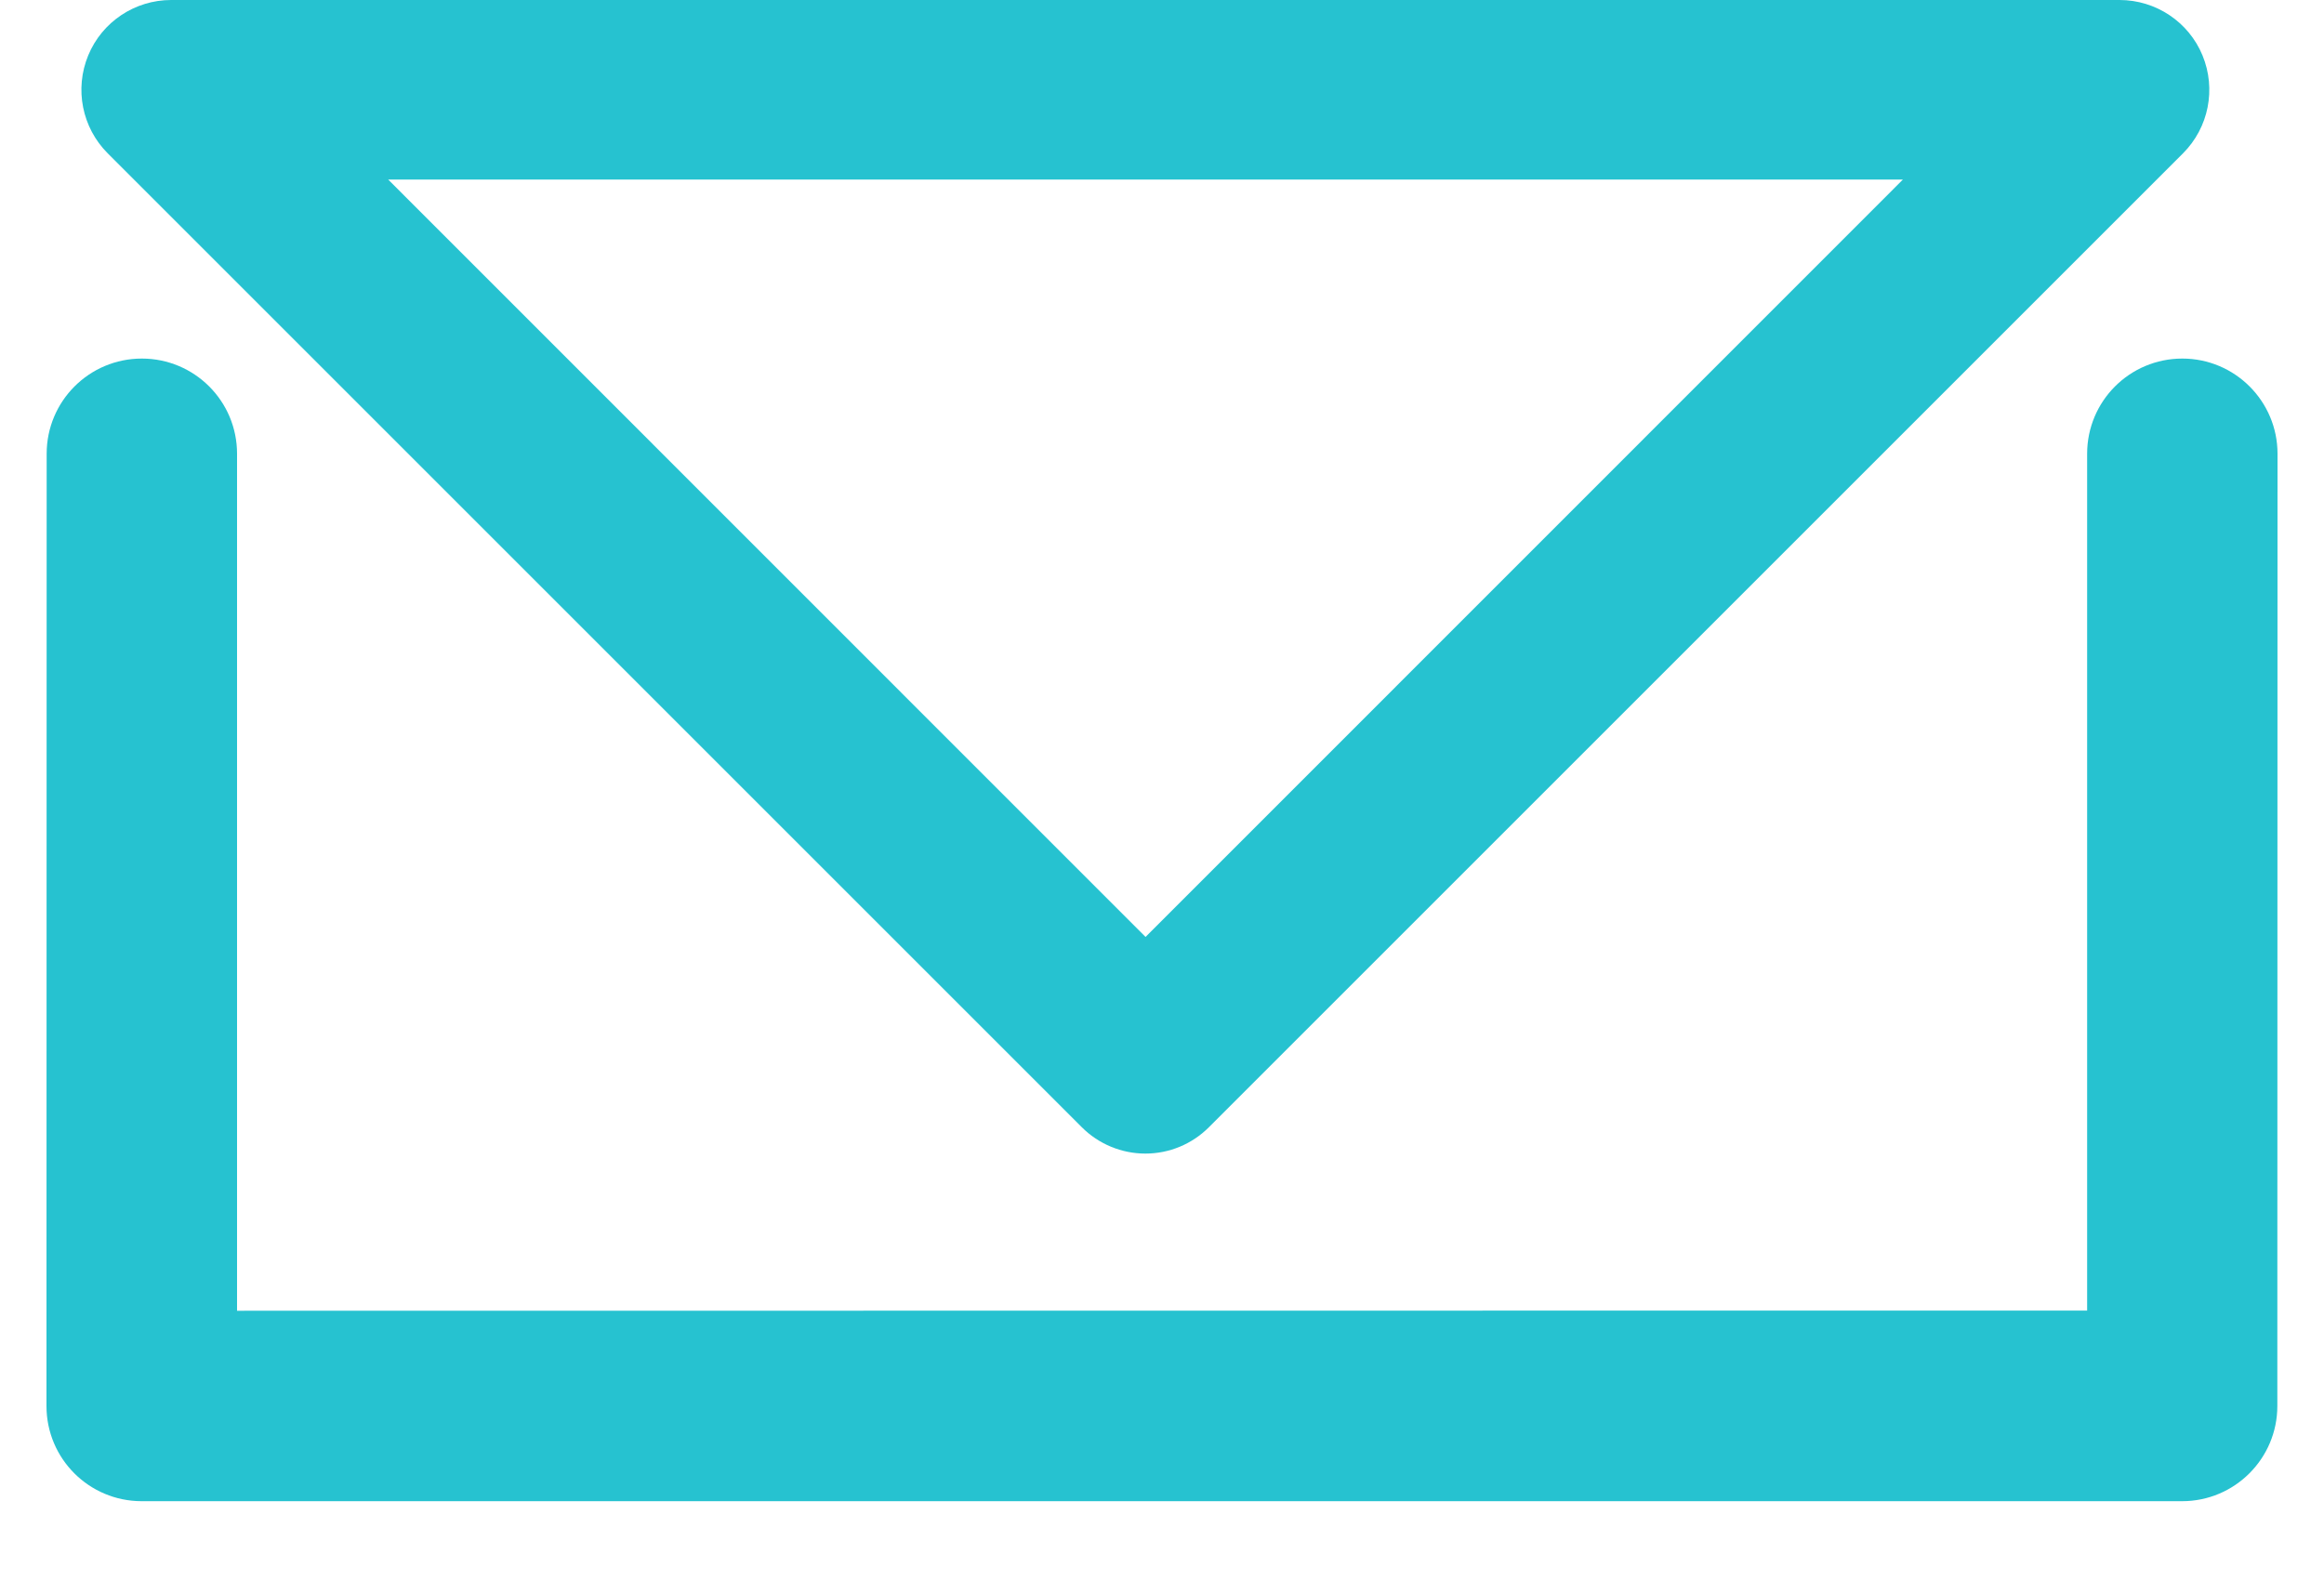
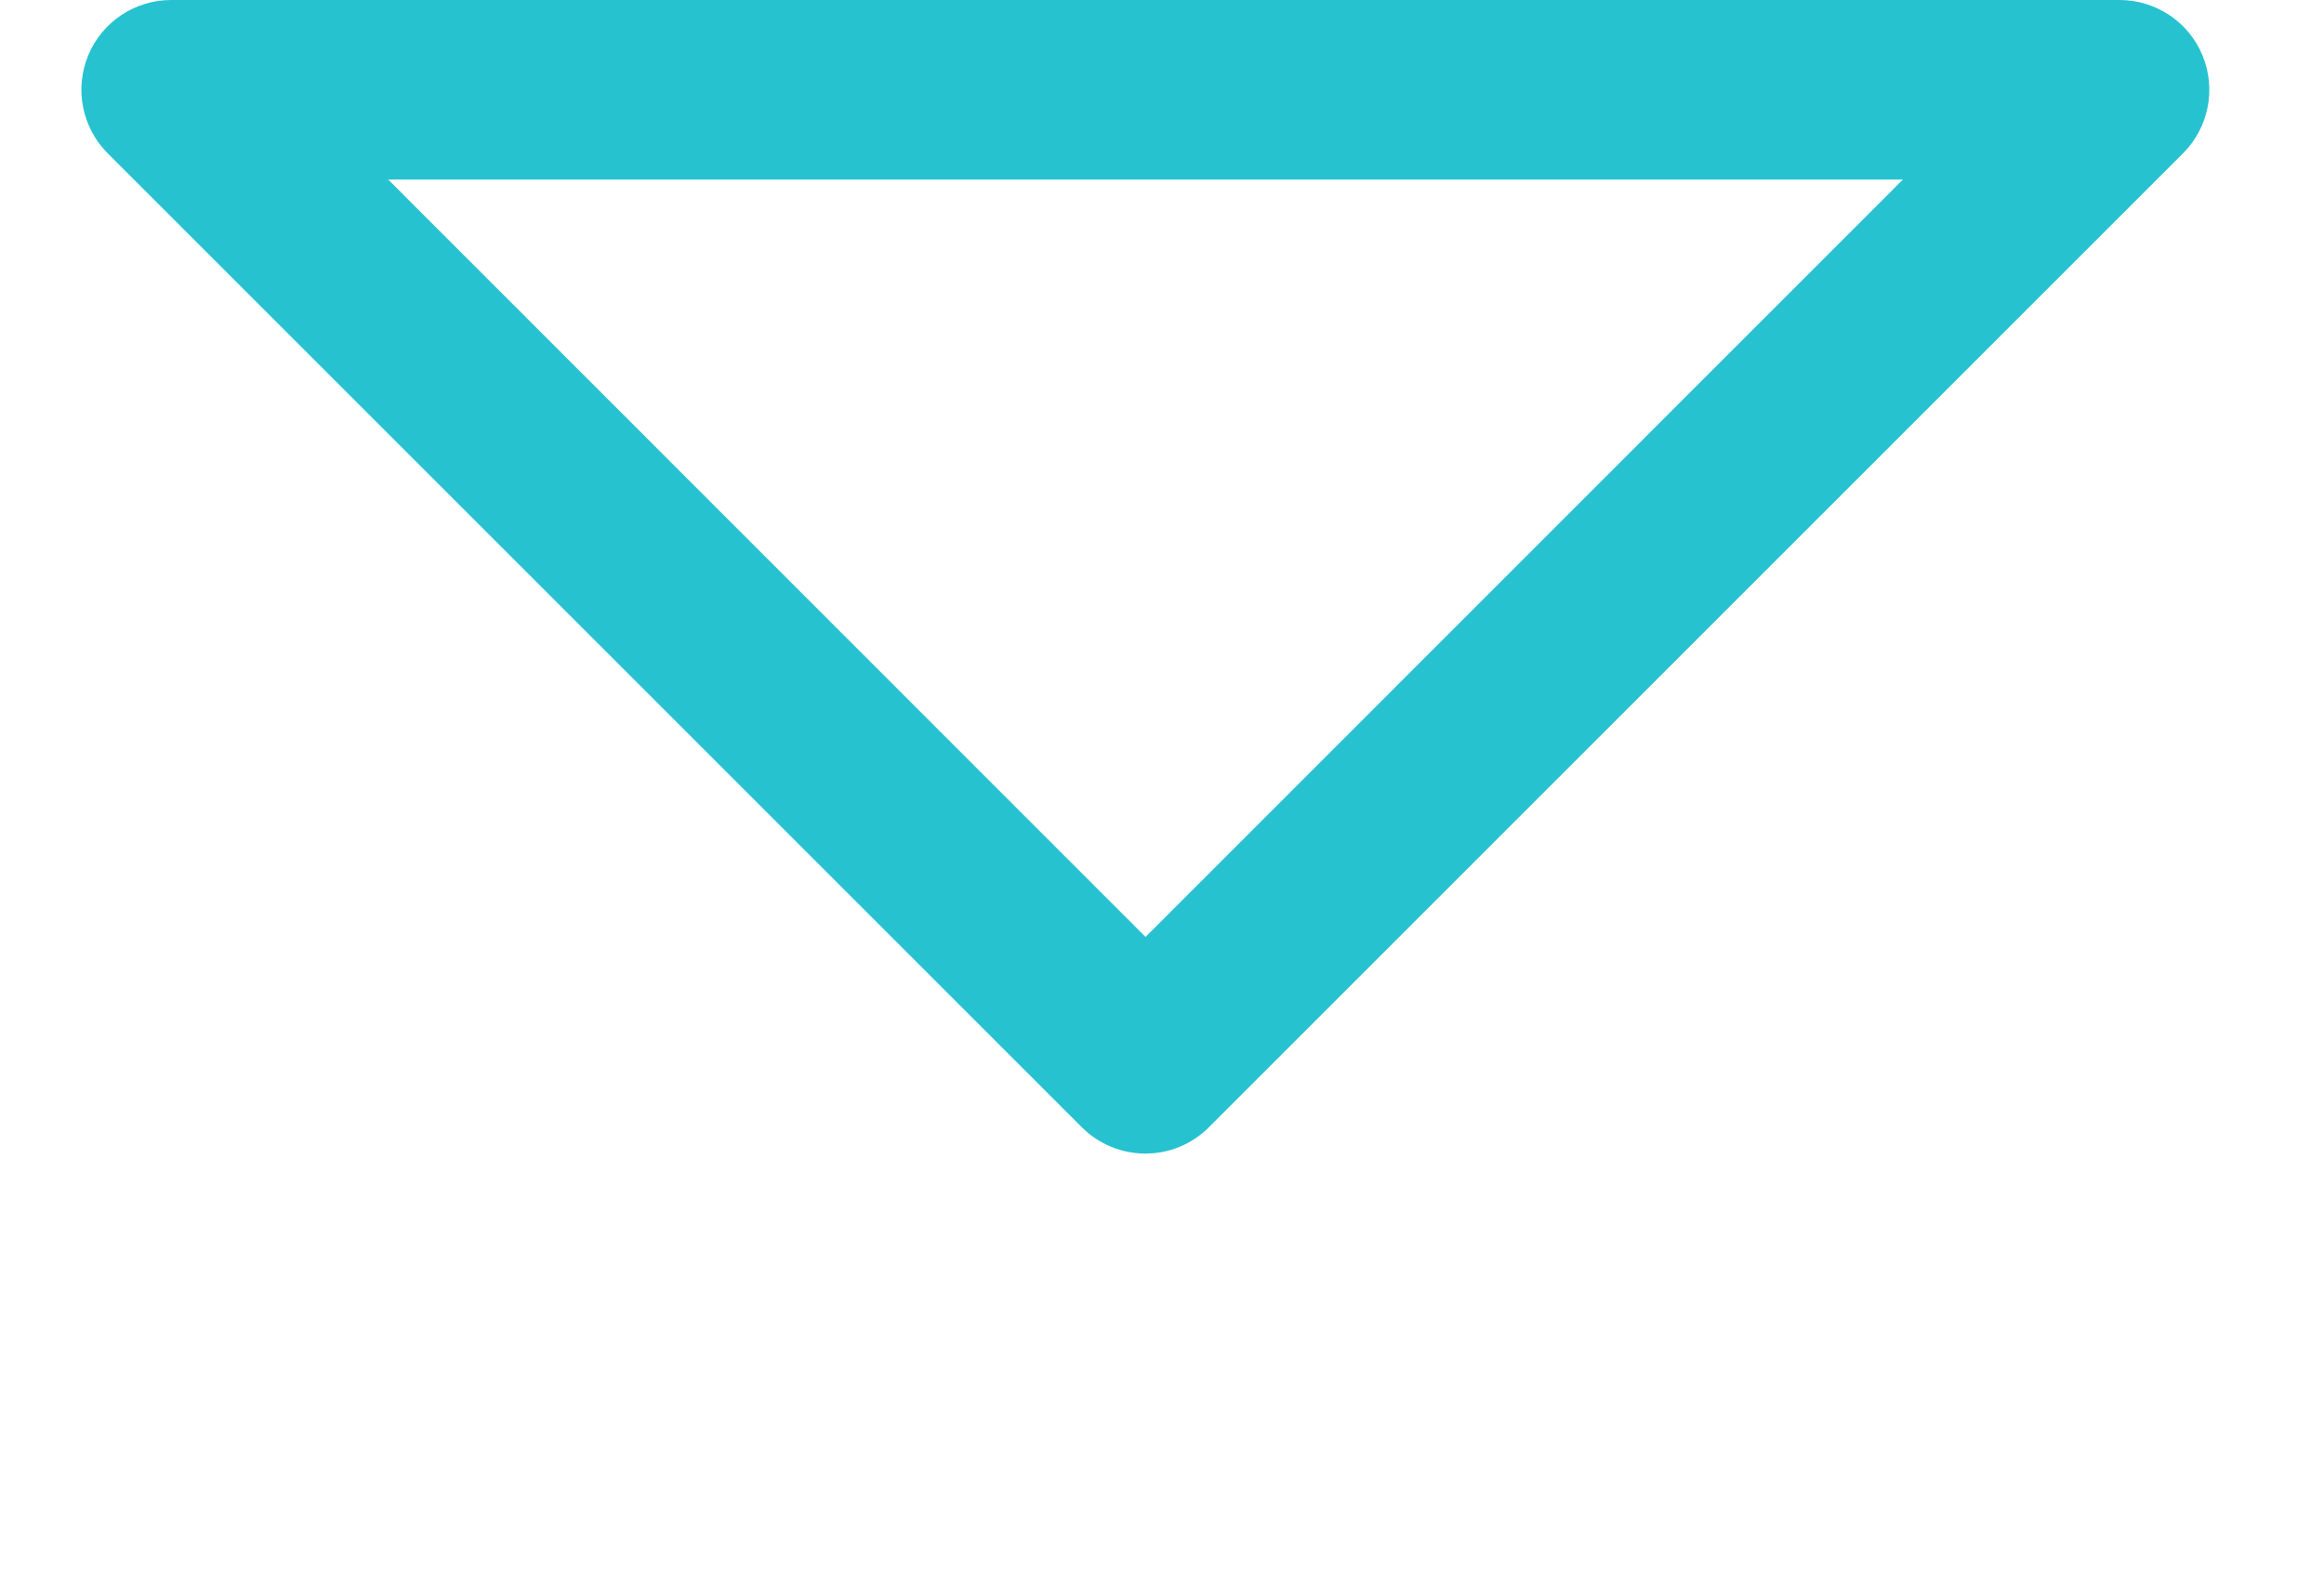
<svg xmlns="http://www.w3.org/2000/svg" width="25" height="17" viewBox="0 0 25 17" fill="none">
-   <path d="M23.476 3.858C22.909 3.858 22.452 4.317 22.452 4.882V14.101L2.55 14.103V4.882C2.55 4.315 2.091 3.858 1.526 3.858C0.959 3.858 0.502 4.317 0.502 4.882L0.5 15.128C0.5 15.695 0.959 16.152 1.524 16.152H23.474C24.039 16.152 24.498 15.693 24.498 15.128L24.5 4.882C24.5 4.317 24.041 3.858 23.476 3.858L23.476 3.858Z" fill="#26C2D0" />
  <path d="M11.638 12.129C11.819 12.31 12.066 12.412 12.321 12.412C12.578 12.412 12.823 12.31 13.004 12.129L23.483 1.65C23.76 1.373 23.842 0.958 23.693 0.596C23.544 0.235 23.191 0 22.8 0H1.841C1.451 0 1.098 0.235 0.949 0.596C0.8 0.957 0.882 1.373 1.159 1.65L11.638 12.129ZM20.47 1.932L12.323 10.081L4.176 1.932H20.47Z" fill="#26C2D0" />
</svg>